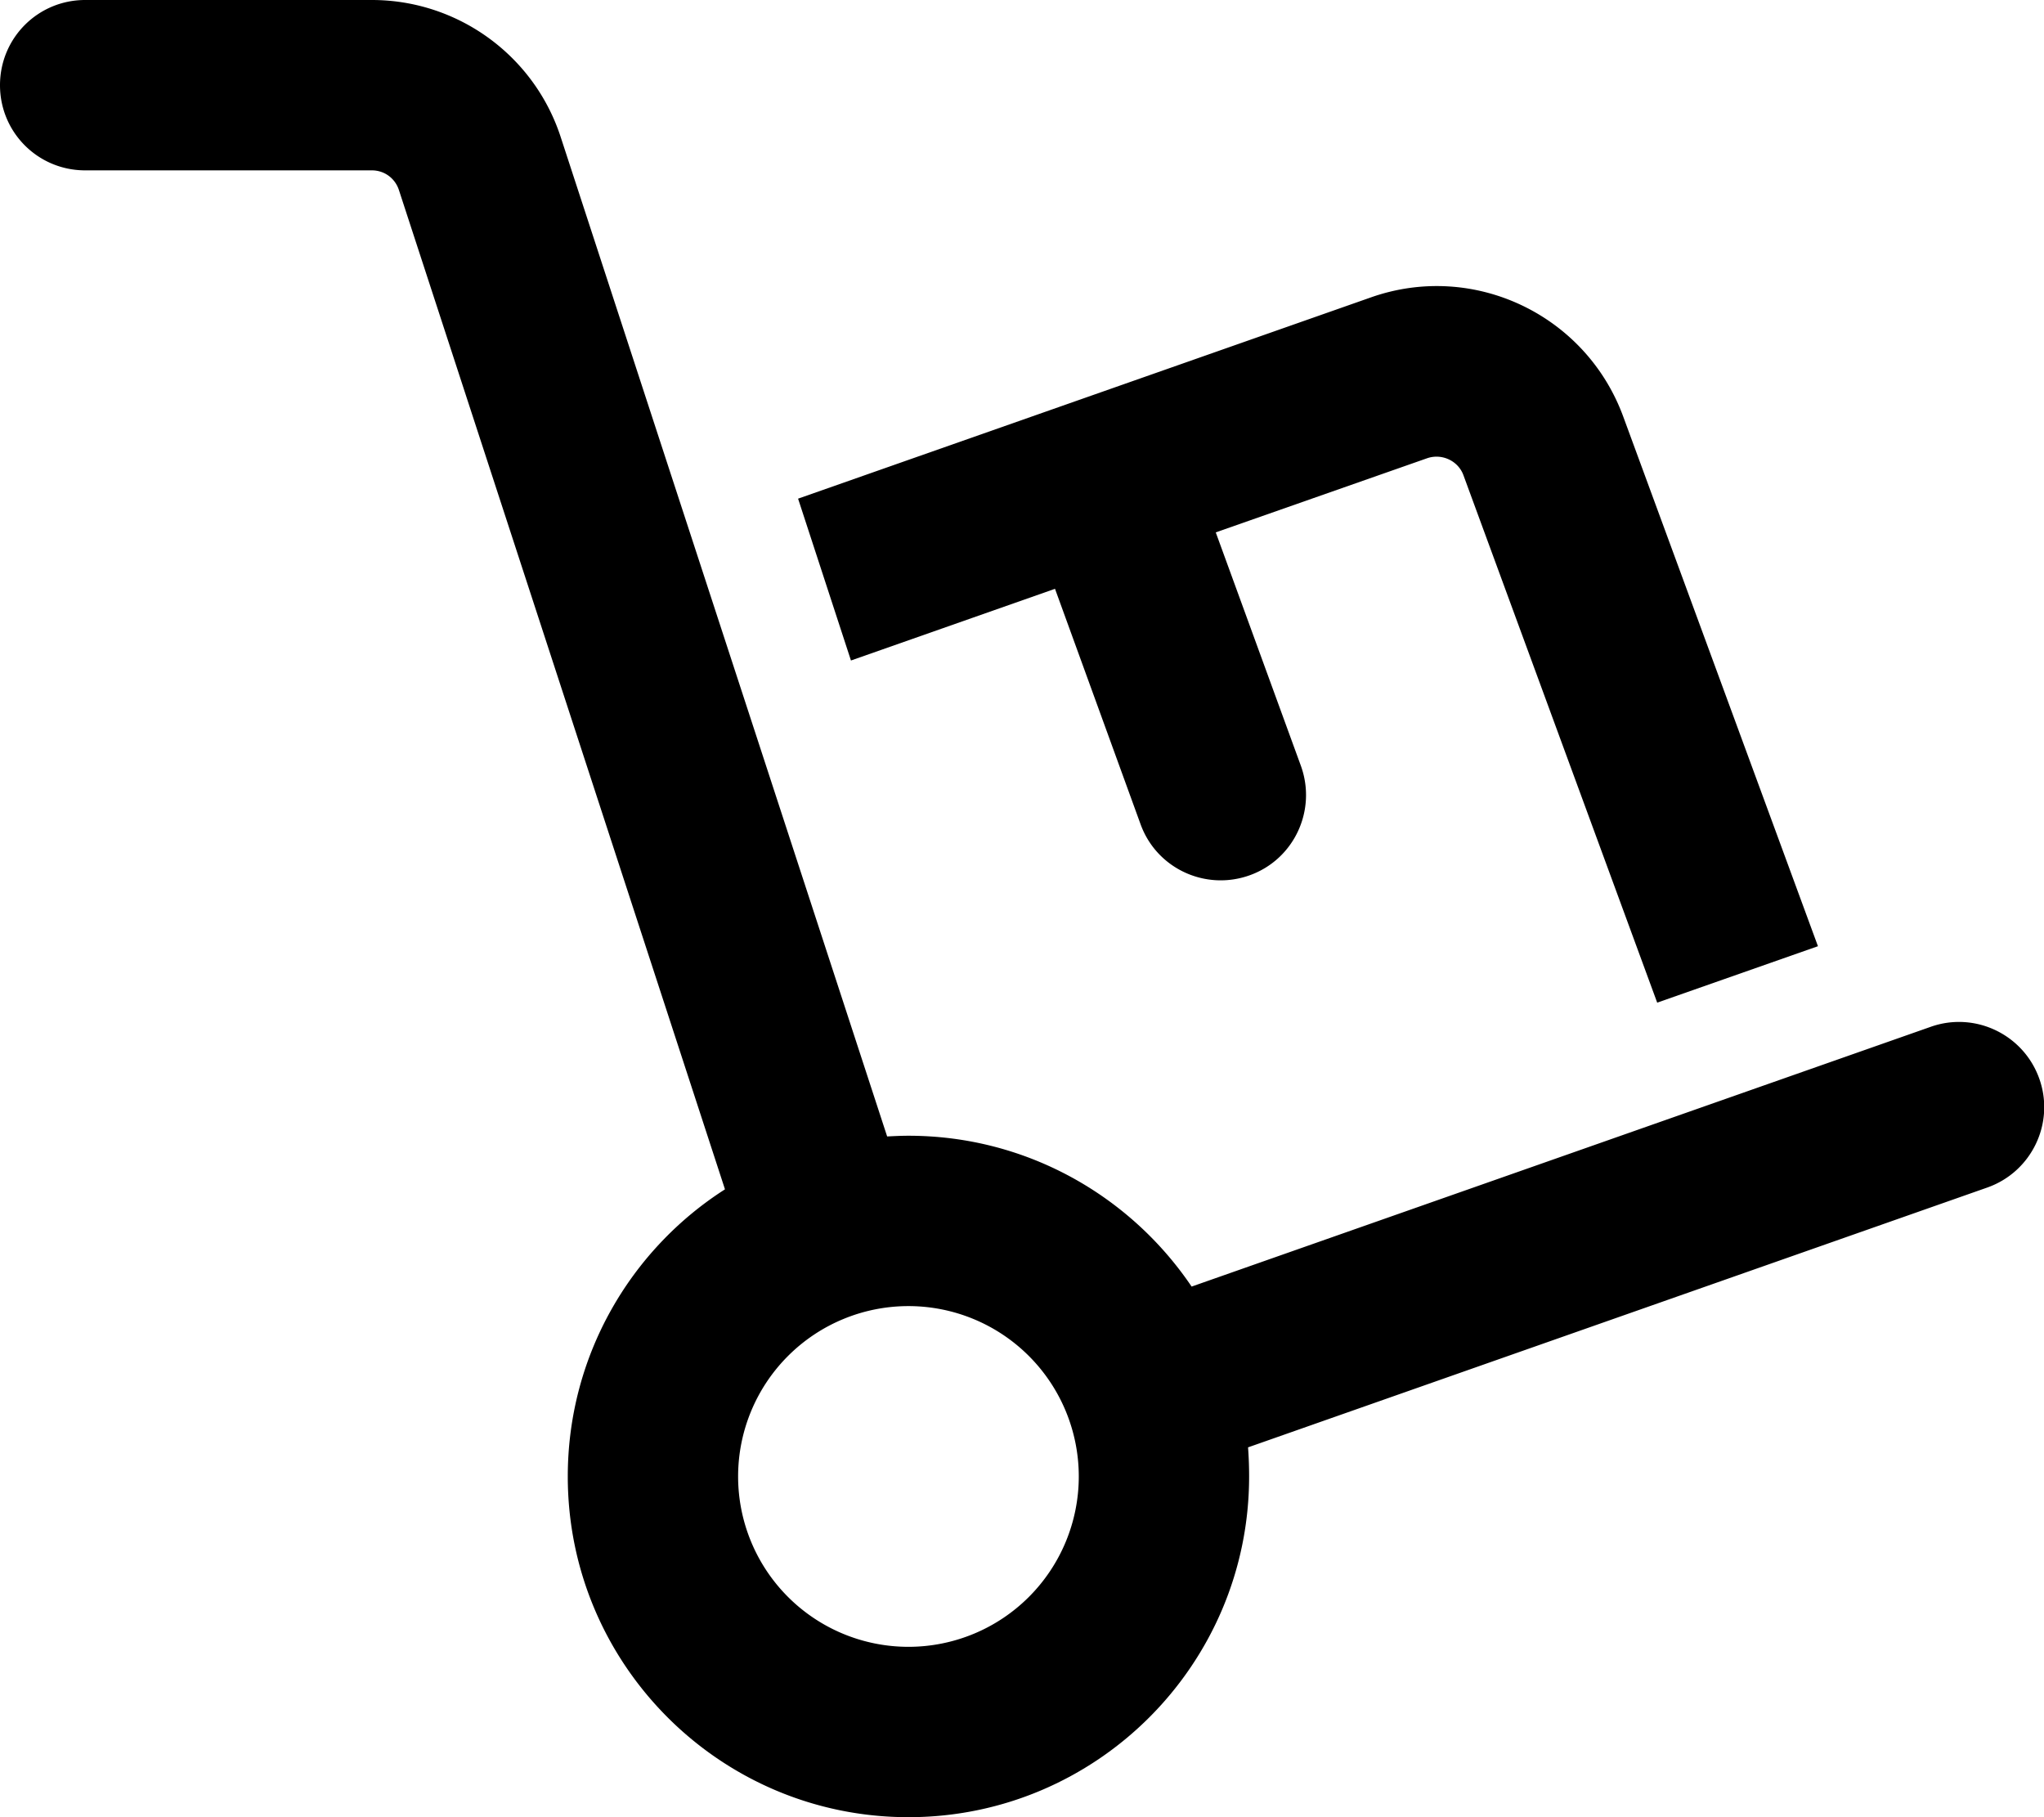
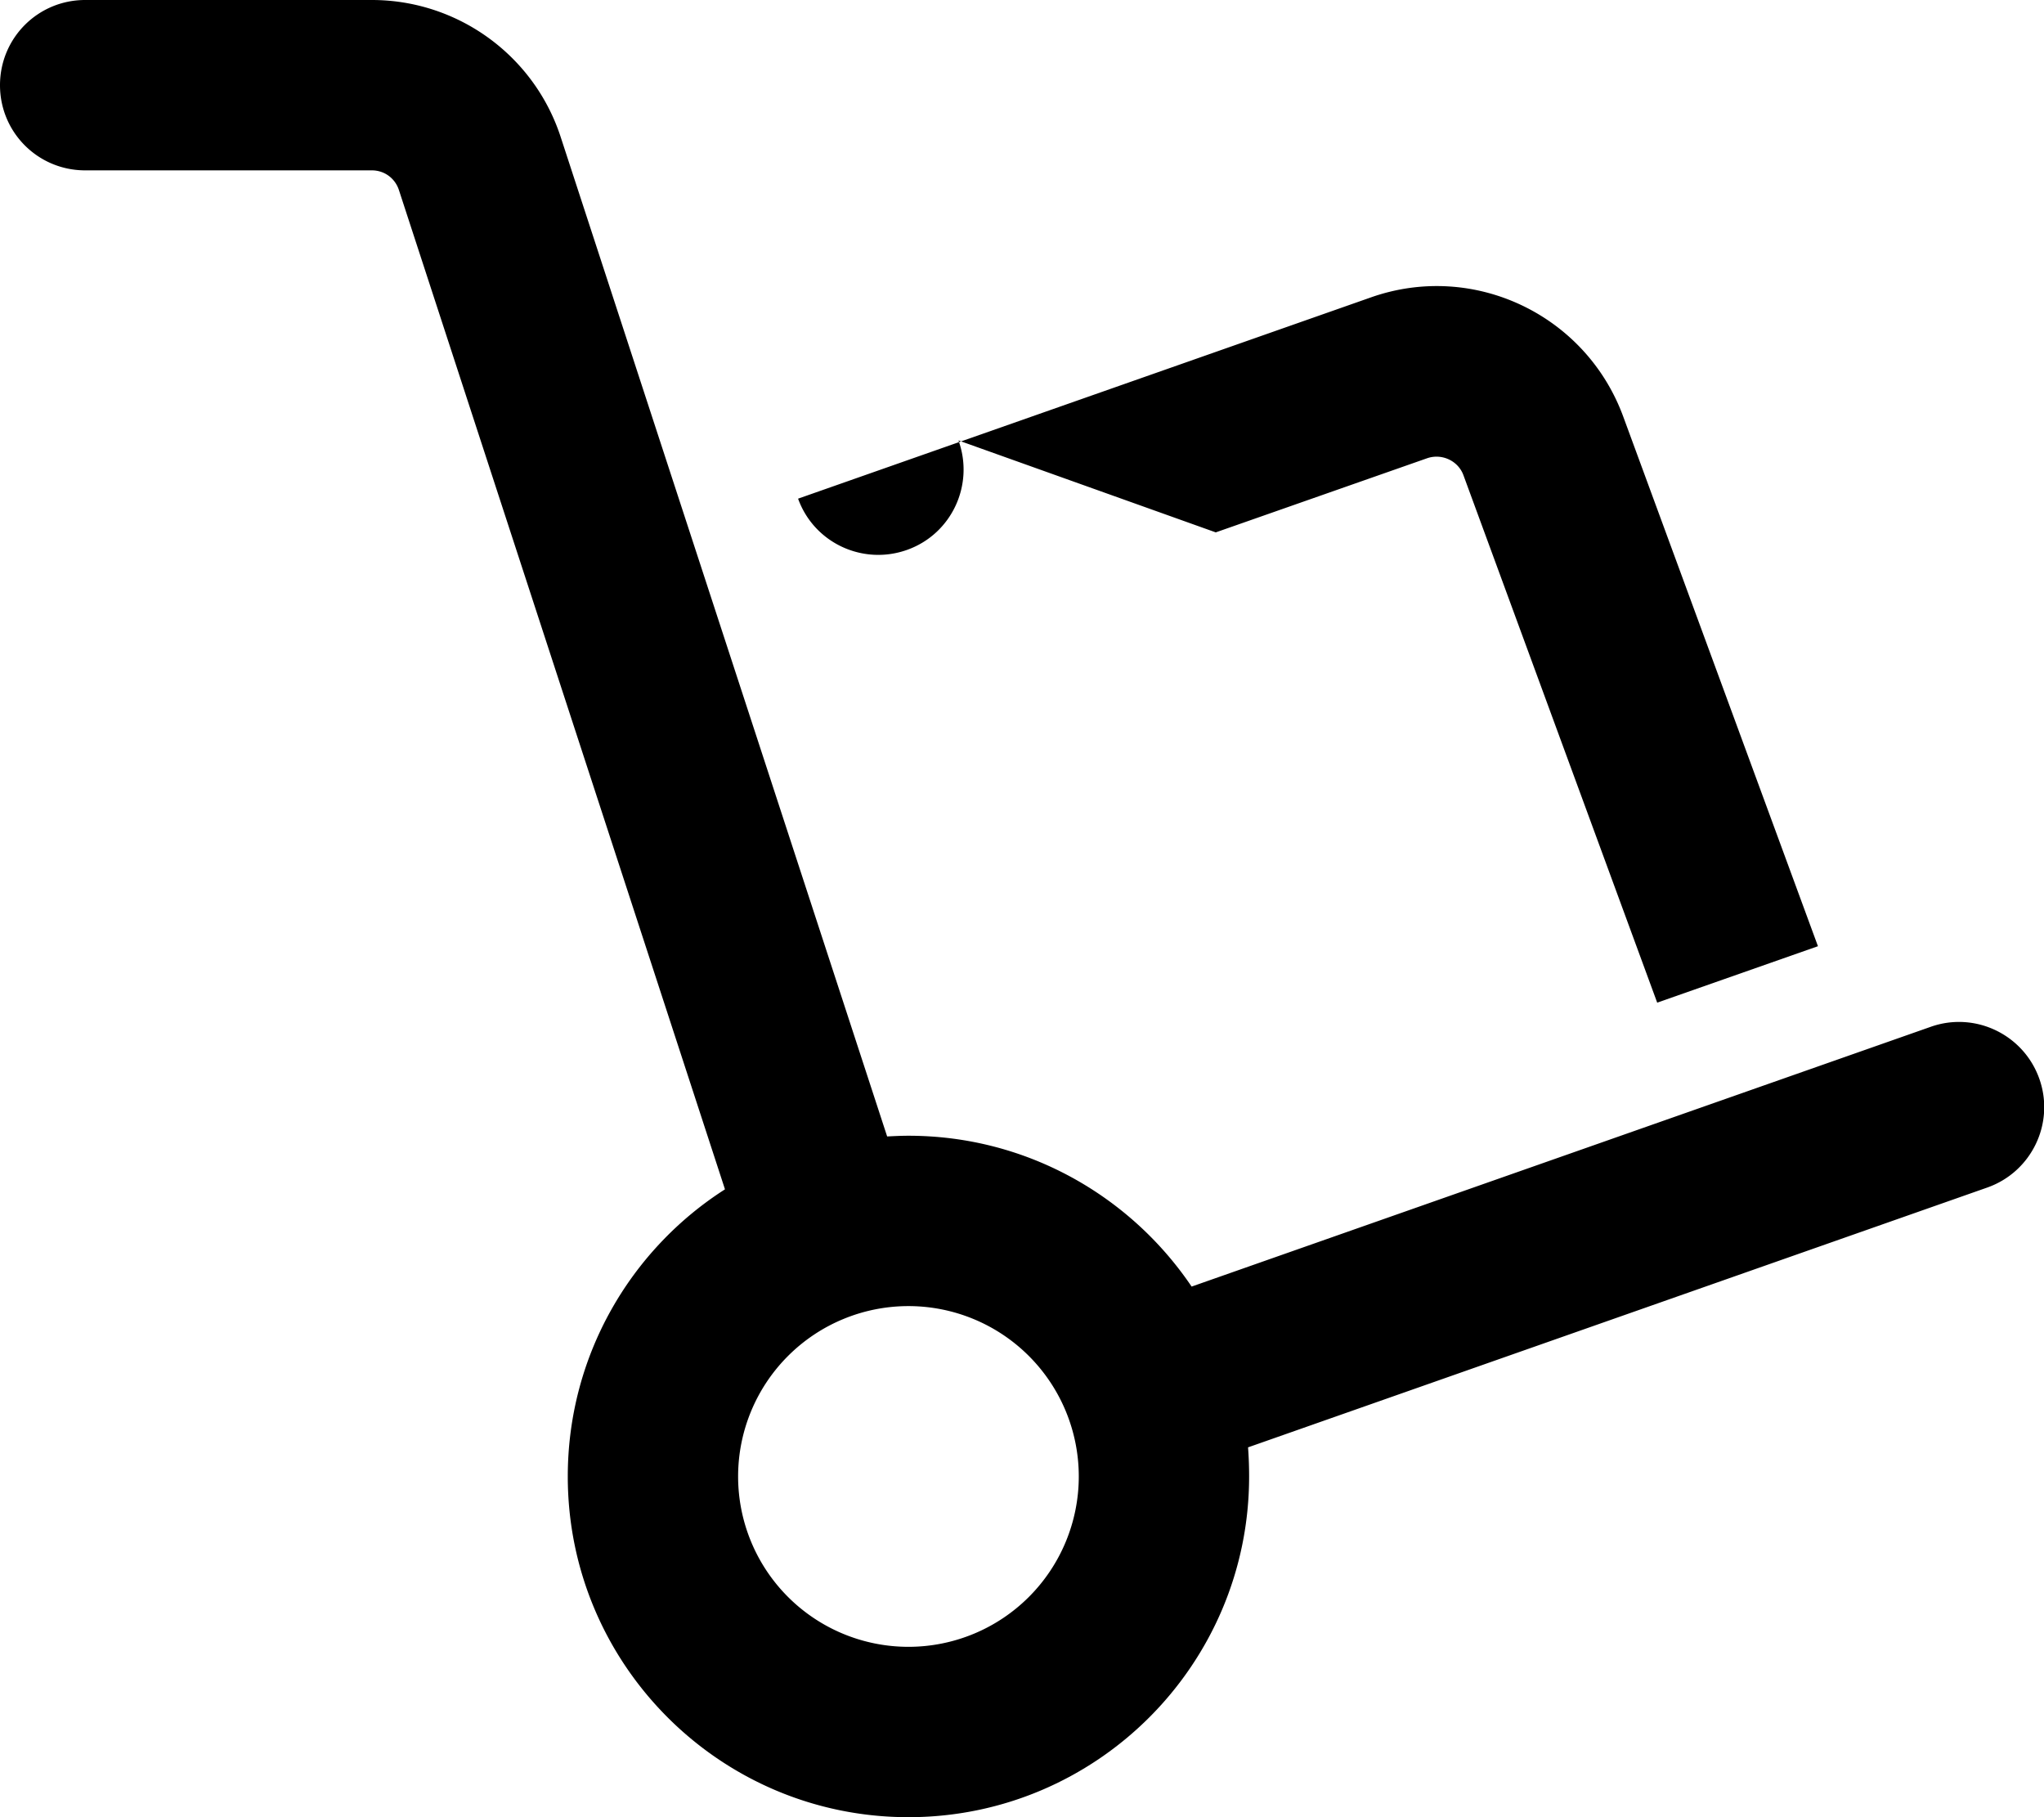
<svg xmlns="http://www.w3.org/2000/svg" viewBox="0 0 576 512">
-   <path d="M24 0C10.7 0 0 10.7 0 24S10.7 48 24 48h80.8c3.5 0 6.5 2.2 7.6 5.5l91.9 281.6C177.7 352.1 160 382 160 416c0 53 43 96 96 96s96-43 96-96c0-2.8-.1-5.5-.3-8.2L560 334.6c12.5-4.4 19.1-18.1 14.7-30.6s-18.1-19.1-30.6-14.7L335.8 362.5C318.5 336.9 289.2 320 256 320c-2 0-4 .1-6 .2L158 38.6C150.5 15.6 129 0 104.8 0H24zM256 368a48 48 0 1 1 0 96 48 48 0 1 1 0-96zM457.4 117.3c-10.6-28.7-42.2-43.7-71.1-33.5L224.9 140.5l14.9 45.6 57.5-20.2 24.1 66.3c4.5 12.5 18.3 18.9 30.8 14.4s18.9-18.3 14.4-30.8L342.6 150l59.6-20.9c4.1-1.4 8.7 .7 10.2 4.8L467 282.5l45.3-15.9L457.4 117.3z" />
+   <path d="M24 0C10.7 0 0 10.7 0 24S10.7 48 24 48h80.8c3.5 0 6.5 2.2 7.6 5.5l91.9 281.6C177.7 352.1 160 382 160 416c0 53 43 96 96 96s96-43 96-96c0-2.8-.1-5.5-.3-8.2L560 334.6c12.5-4.4 19.1-18.1 14.7-30.6s-18.1-19.1-30.6-14.7L335.8 362.5C318.5 336.9 289.2 320 256 320c-2 0-4 .1-6 .2L158 38.6C150.5 15.6 129 0 104.8 0H24zM256 368a48 48 0 1 1 0 96 48 48 0 1 1 0-96zM457.4 117.3c-10.6-28.7-42.2-43.7-71.1-33.5L224.9 140.5c4.5 12.5 18.3 18.9 30.8 14.4s18.9-18.3 14.4-30.8L342.6 150l59.6-20.9c4.1-1.4 8.7 .7 10.2 4.8L467 282.5l45.3-15.9L457.4 117.3z" />
</svg>